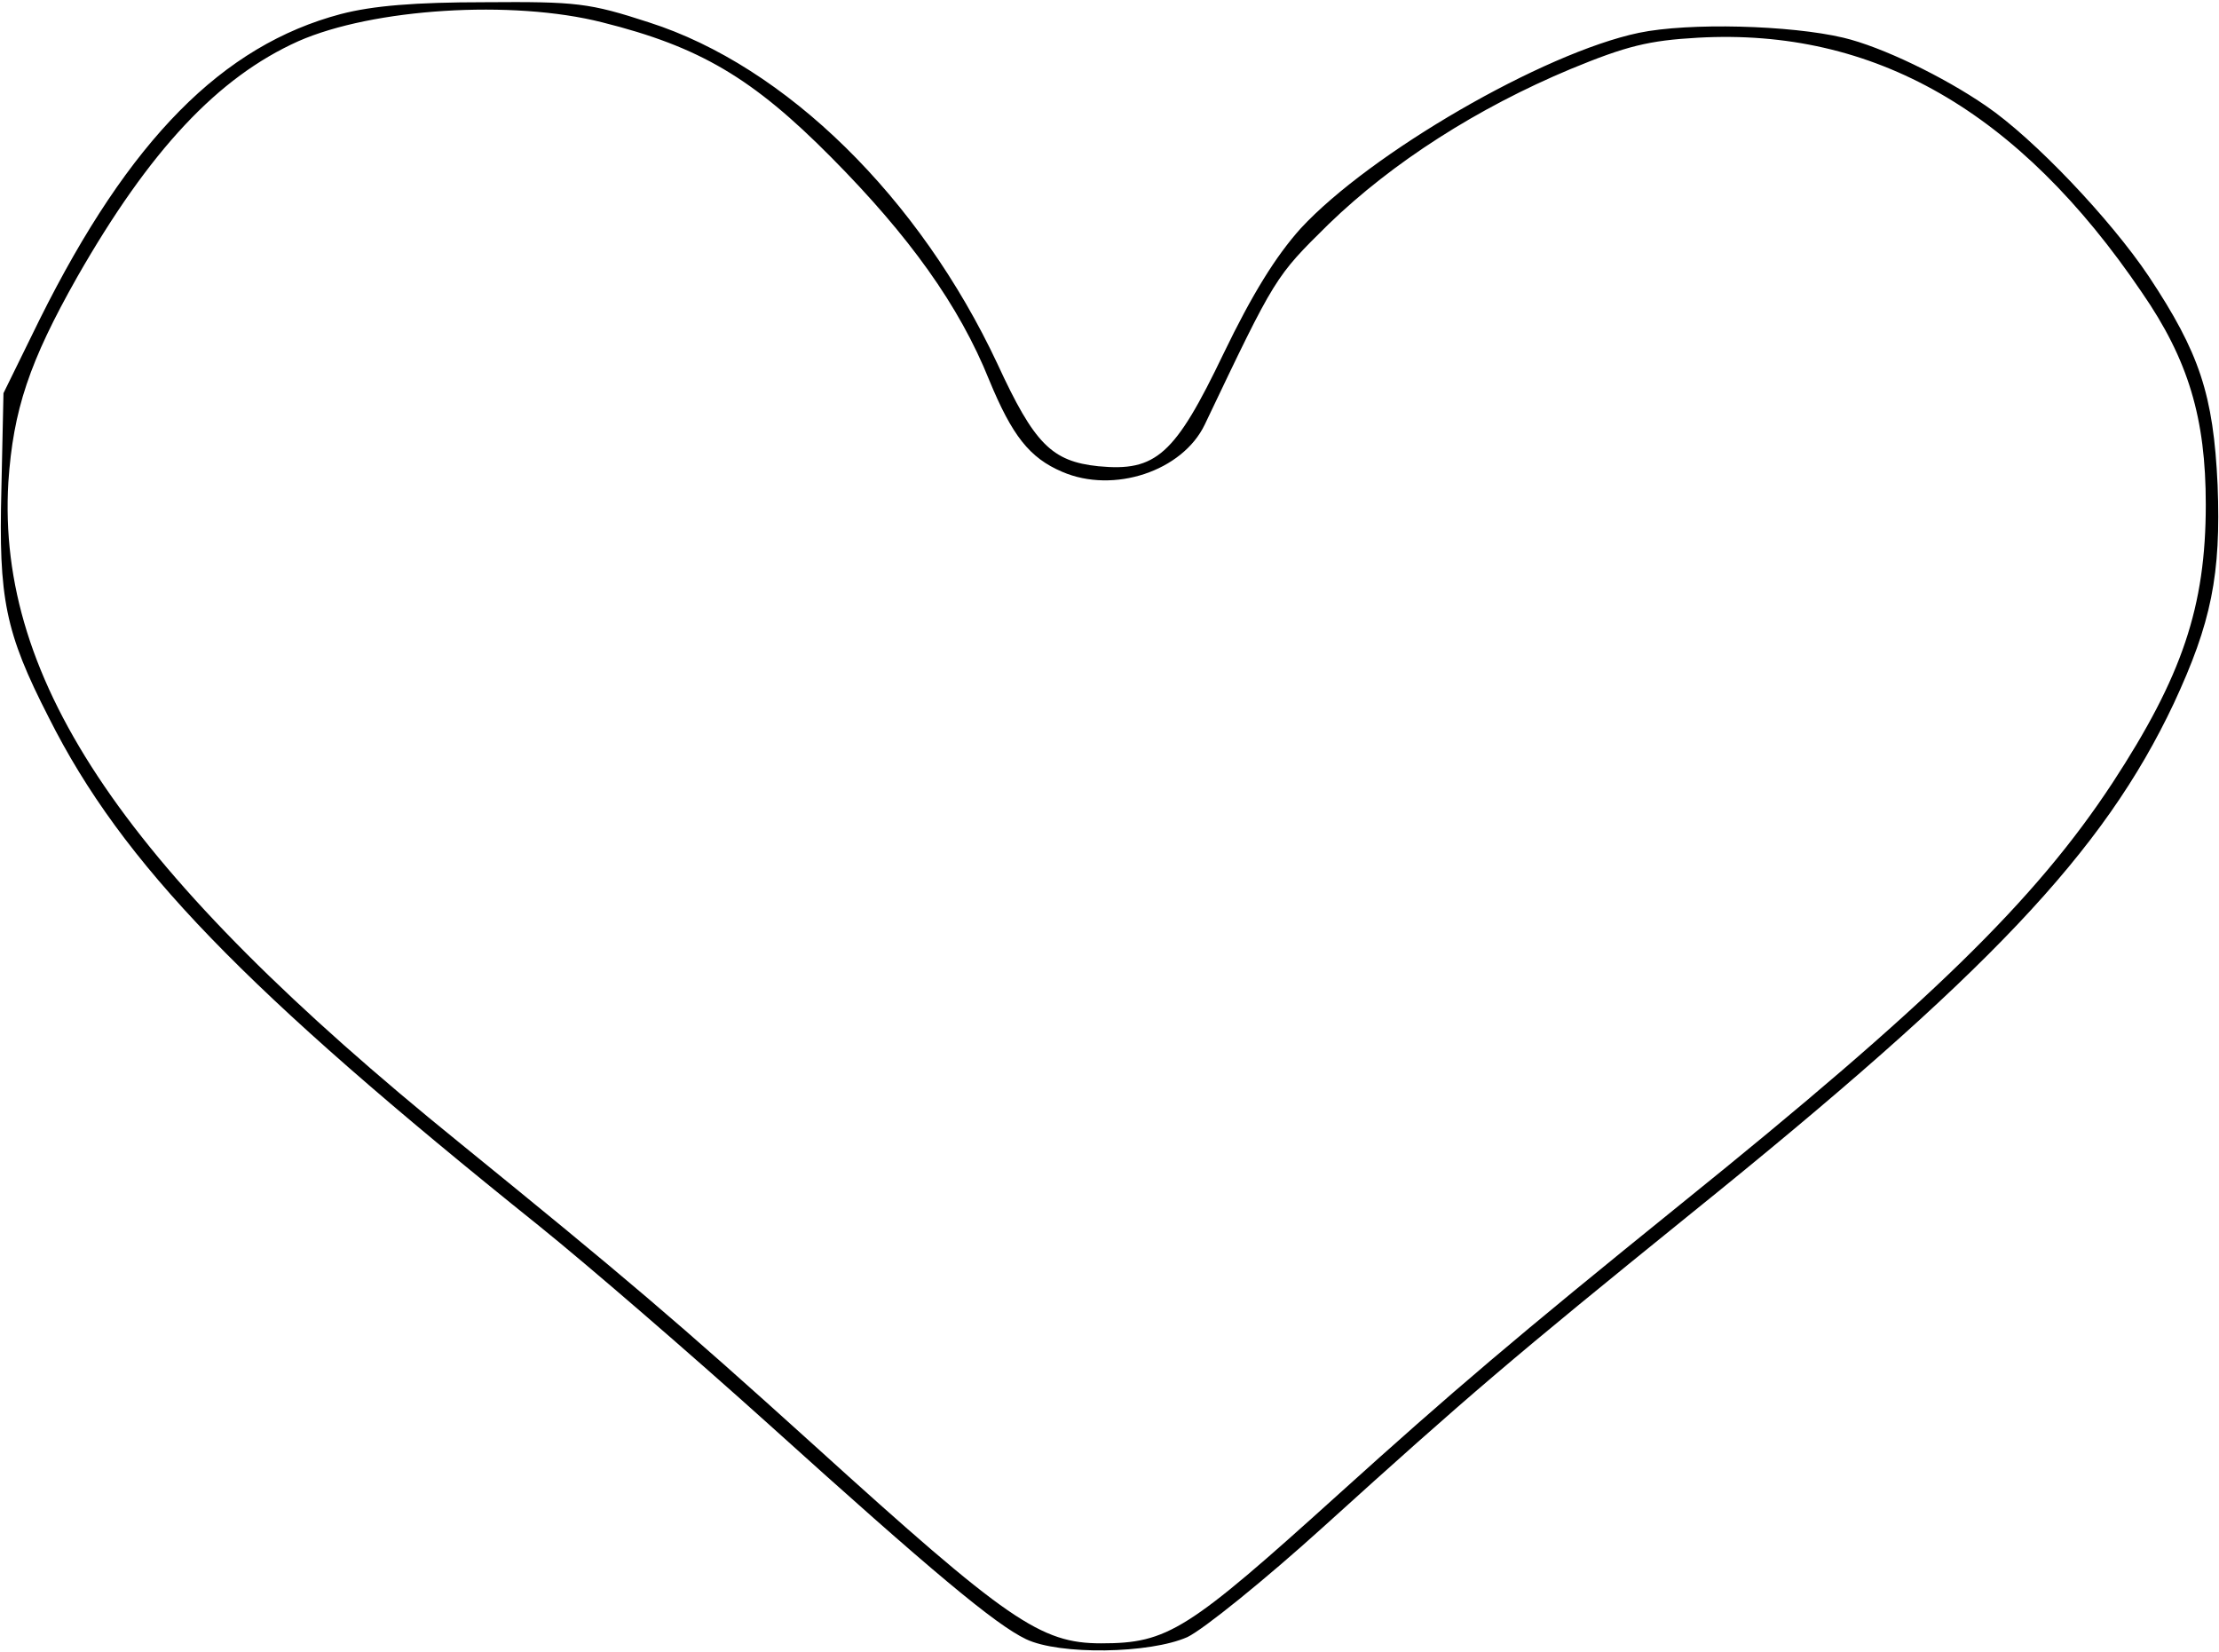
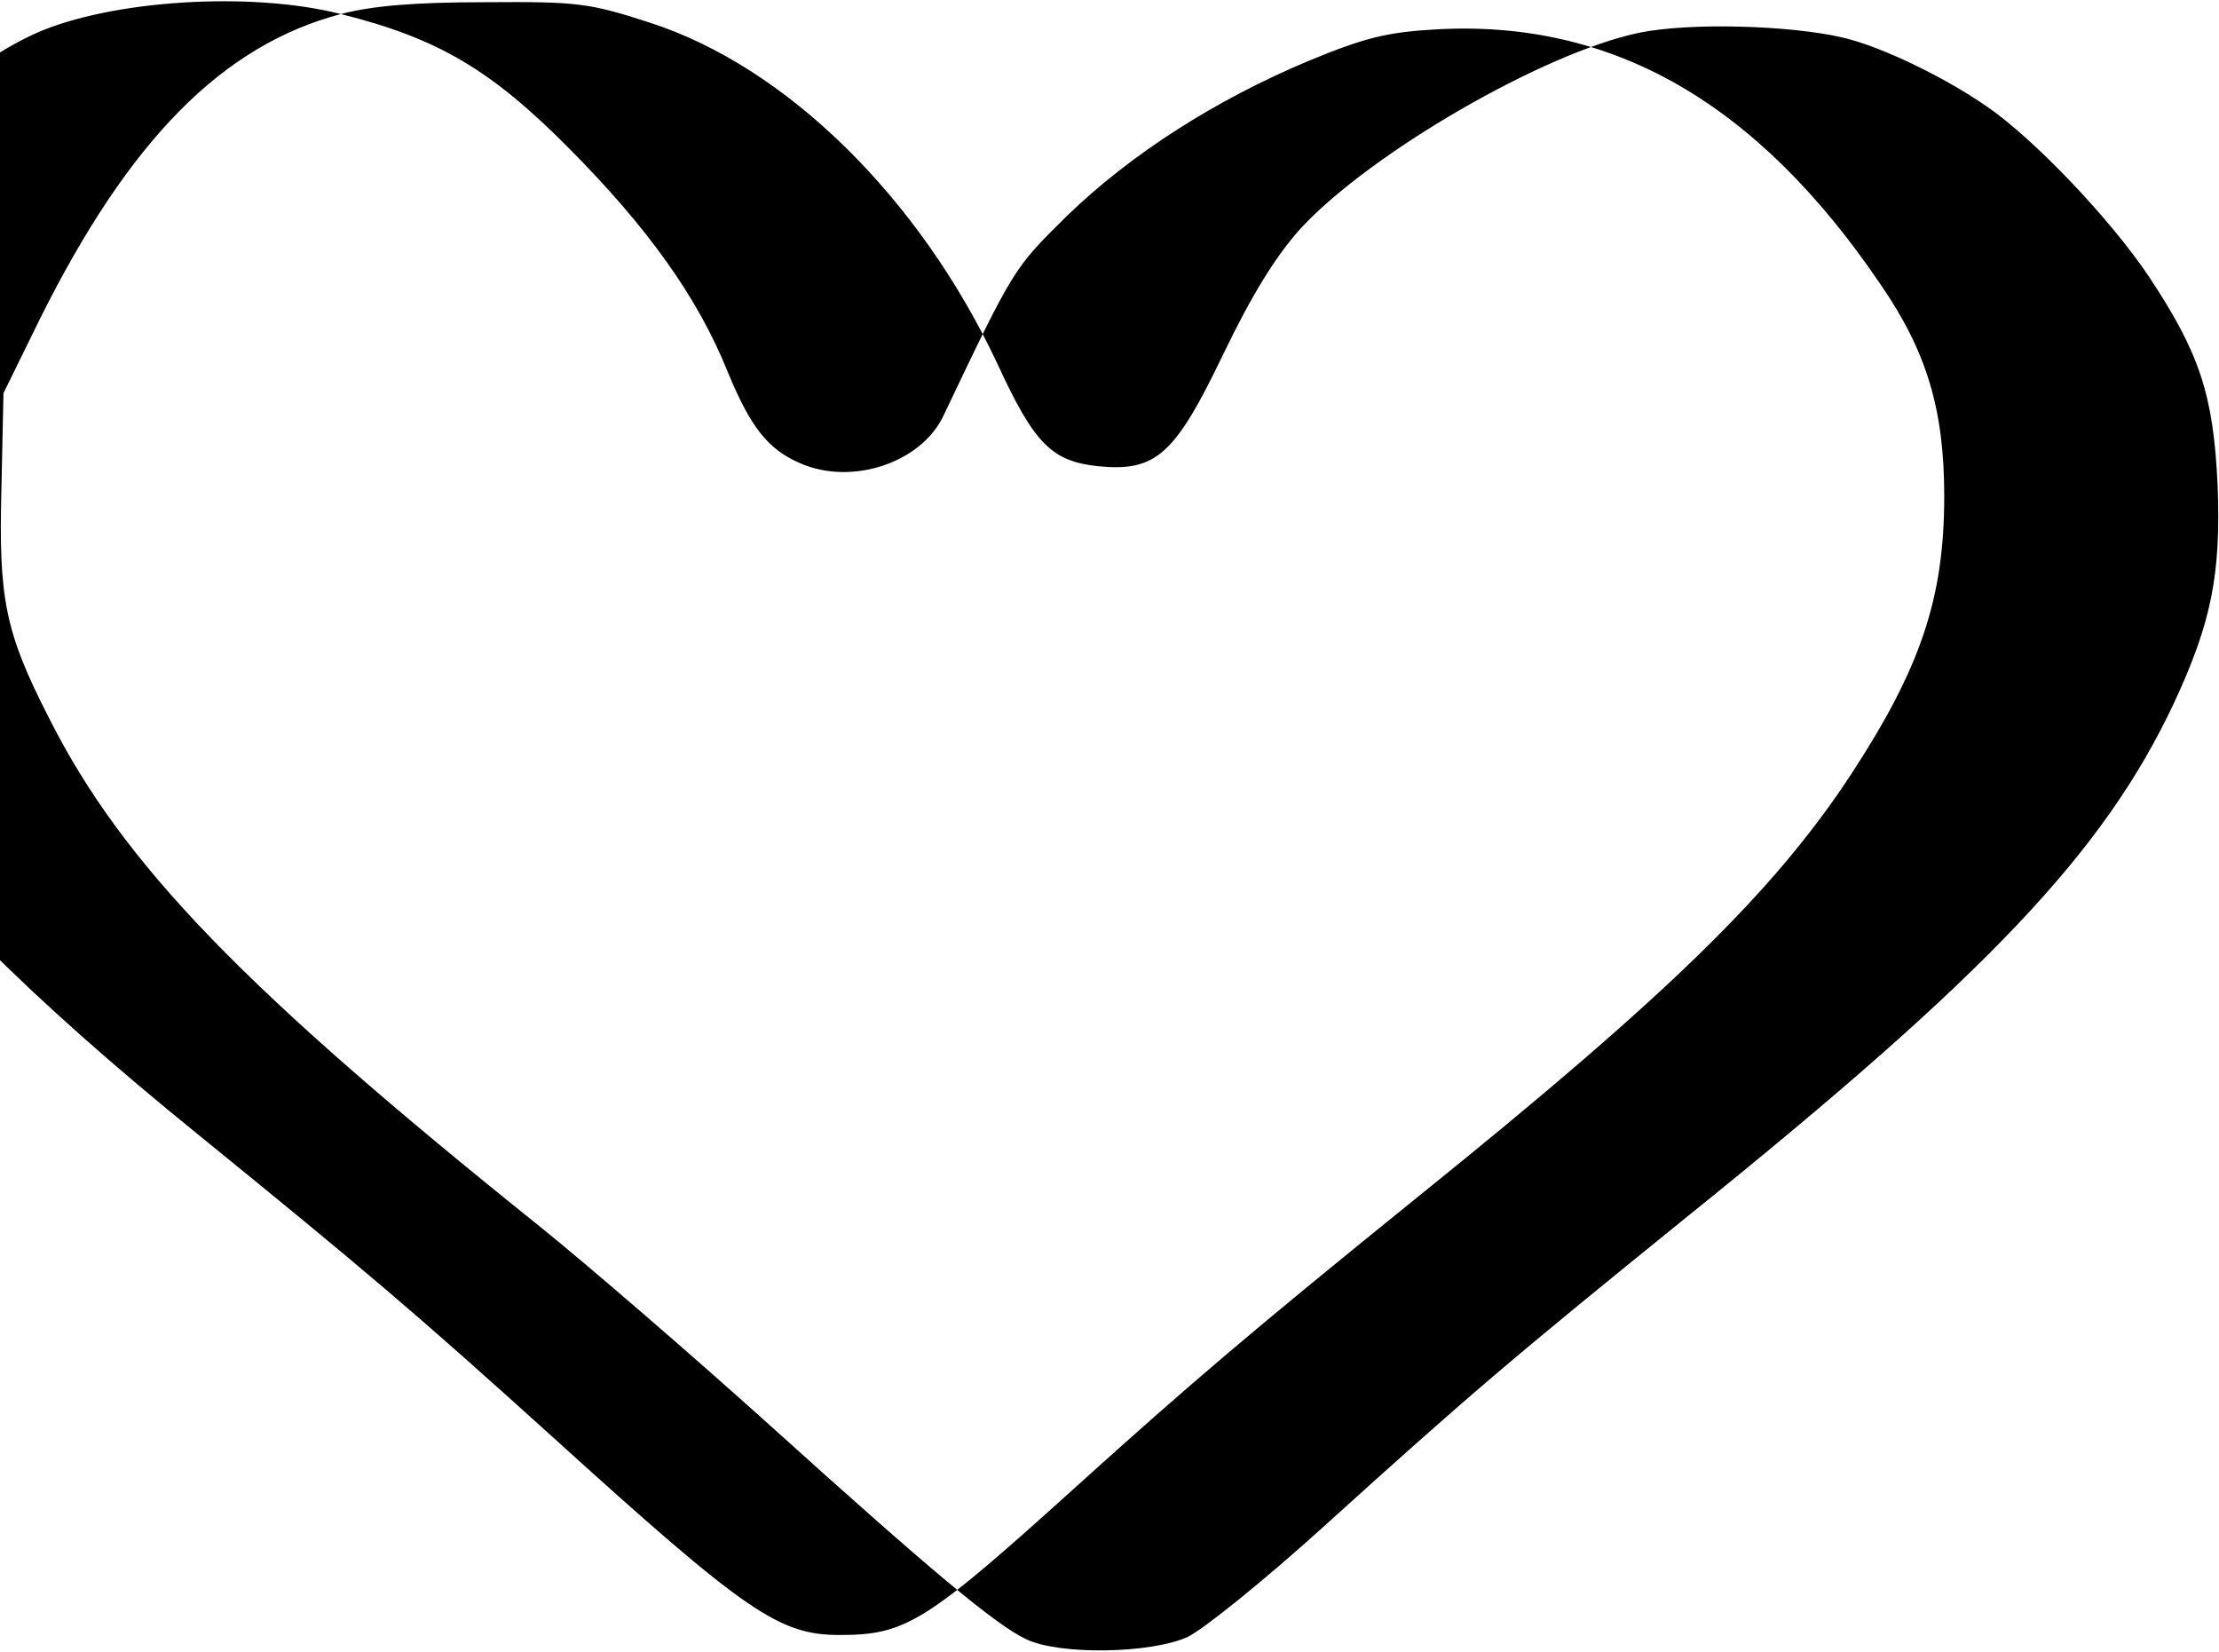
<svg xmlns="http://www.w3.org/2000/svg" version="1.0" width="84.236mm" height="62.698mm" viewBox="0 0 319 237" preserveAspectRatio="xMidYMid meet">
  <g transform="translate(0,237) scale(0.1,-0.1)" fill="#000000" stroke="none">
-     <path d="M490 2352 c-170 -45 -304 -180 -433 -439 l-52 -106 -3 -138 c-4 -157 5 -205 68 -328 106 -211 281 -391 705 -731 72 -58 220 -186 330 -285 236 -213 326 -288 370 -309 48 -23 178 -21 232 3 23 11 111 82 195 158 211 191 271 242 528 450 428 345 594 520 695 734 54 116 68 185 63 314 -6 130 -26 190 -99 300 -55 82 -165 198 -234 245 -61 42 -150 85 -205 98 -76 18 -222 22 -294 7 -138 -29 -386 -173 -486 -281 -36 -40 -70 -95 -111 -180 -70 -146 -97 -170 -180 -162 -67 7 -92 32 -145 147 -112 239 -304 428 -501 491 -86 28 -104 30 -236 29 -100 0 -161 -5 -207 -17z m376 -12 c140 -35 216 -80 329 -194 112 -113 184 -213 227 -320 33 -80 58 -112 105 -132 74 -32 173 1 205 68 102 214 101 212 178 288 92 89 214 167 348 223 80 33 112 41 183 45 253 14 461 -105 638 -366 67 -97 92 -181 92 -305 0 -147 -34 -247 -134 -400 -111 -169 -264 -318 -620 -605 -240 -194 -328 -269 -492 -417 -218 -197 -246 -215 -342 -215 -87 0 -134 32 -413 285 -198 179 -270 240 -510 435 -478 387 -665 661 -648 949 7 104 30 173 99 295 104 182 202 287 318 339 107 47 307 60 437 27z" />
+     <path d="M490 2352 c-170 -45 -304 -180 -433 -439 l-52 -106 -3 -138 c-4 -157 5 -205 68 -328 106 -211 281 -391 705 -731 72 -58 220 -186 330 -285 236 -213 326 -288 370 -309 48 -23 178 -21 232 3 23 11 111 82 195 158 211 191 271 242 528 450 428 345 594 520 695 734 54 116 68 185 63 314 -6 130 -26 190 -99 300 -55 82 -165 198 -234 245 -61 42 -150 85 -205 98 -76 18 -222 22 -294 7 -138 -29 -386 -173 -486 -281 -36 -40 -70 -95 -111 -180 -70 -146 -97 -170 -180 -162 -67 7 -92 32 -145 147 -112 239 -304 428 -501 491 -86 28 -104 30 -236 29 -100 0 -161 -5 -207 -17z c140 -35 216 -80 329 -194 112 -113 184 -213 227 -320 33 -80 58 -112 105 -132 74 -32 173 1 205 68 102 214 101 212 178 288 92 89 214 167 348 223 80 33 112 41 183 45 253 14 461 -105 638 -366 67 -97 92 -181 92 -305 0 -147 -34 -247 -134 -400 -111 -169 -264 -318 -620 -605 -240 -194 -328 -269 -492 -417 -218 -197 -246 -215 -342 -215 -87 0 -134 32 -413 285 -198 179 -270 240 -510 435 -478 387 -665 661 -648 949 7 104 30 173 99 295 104 182 202 287 318 339 107 47 307 60 437 27z" />
  </g>
</svg>